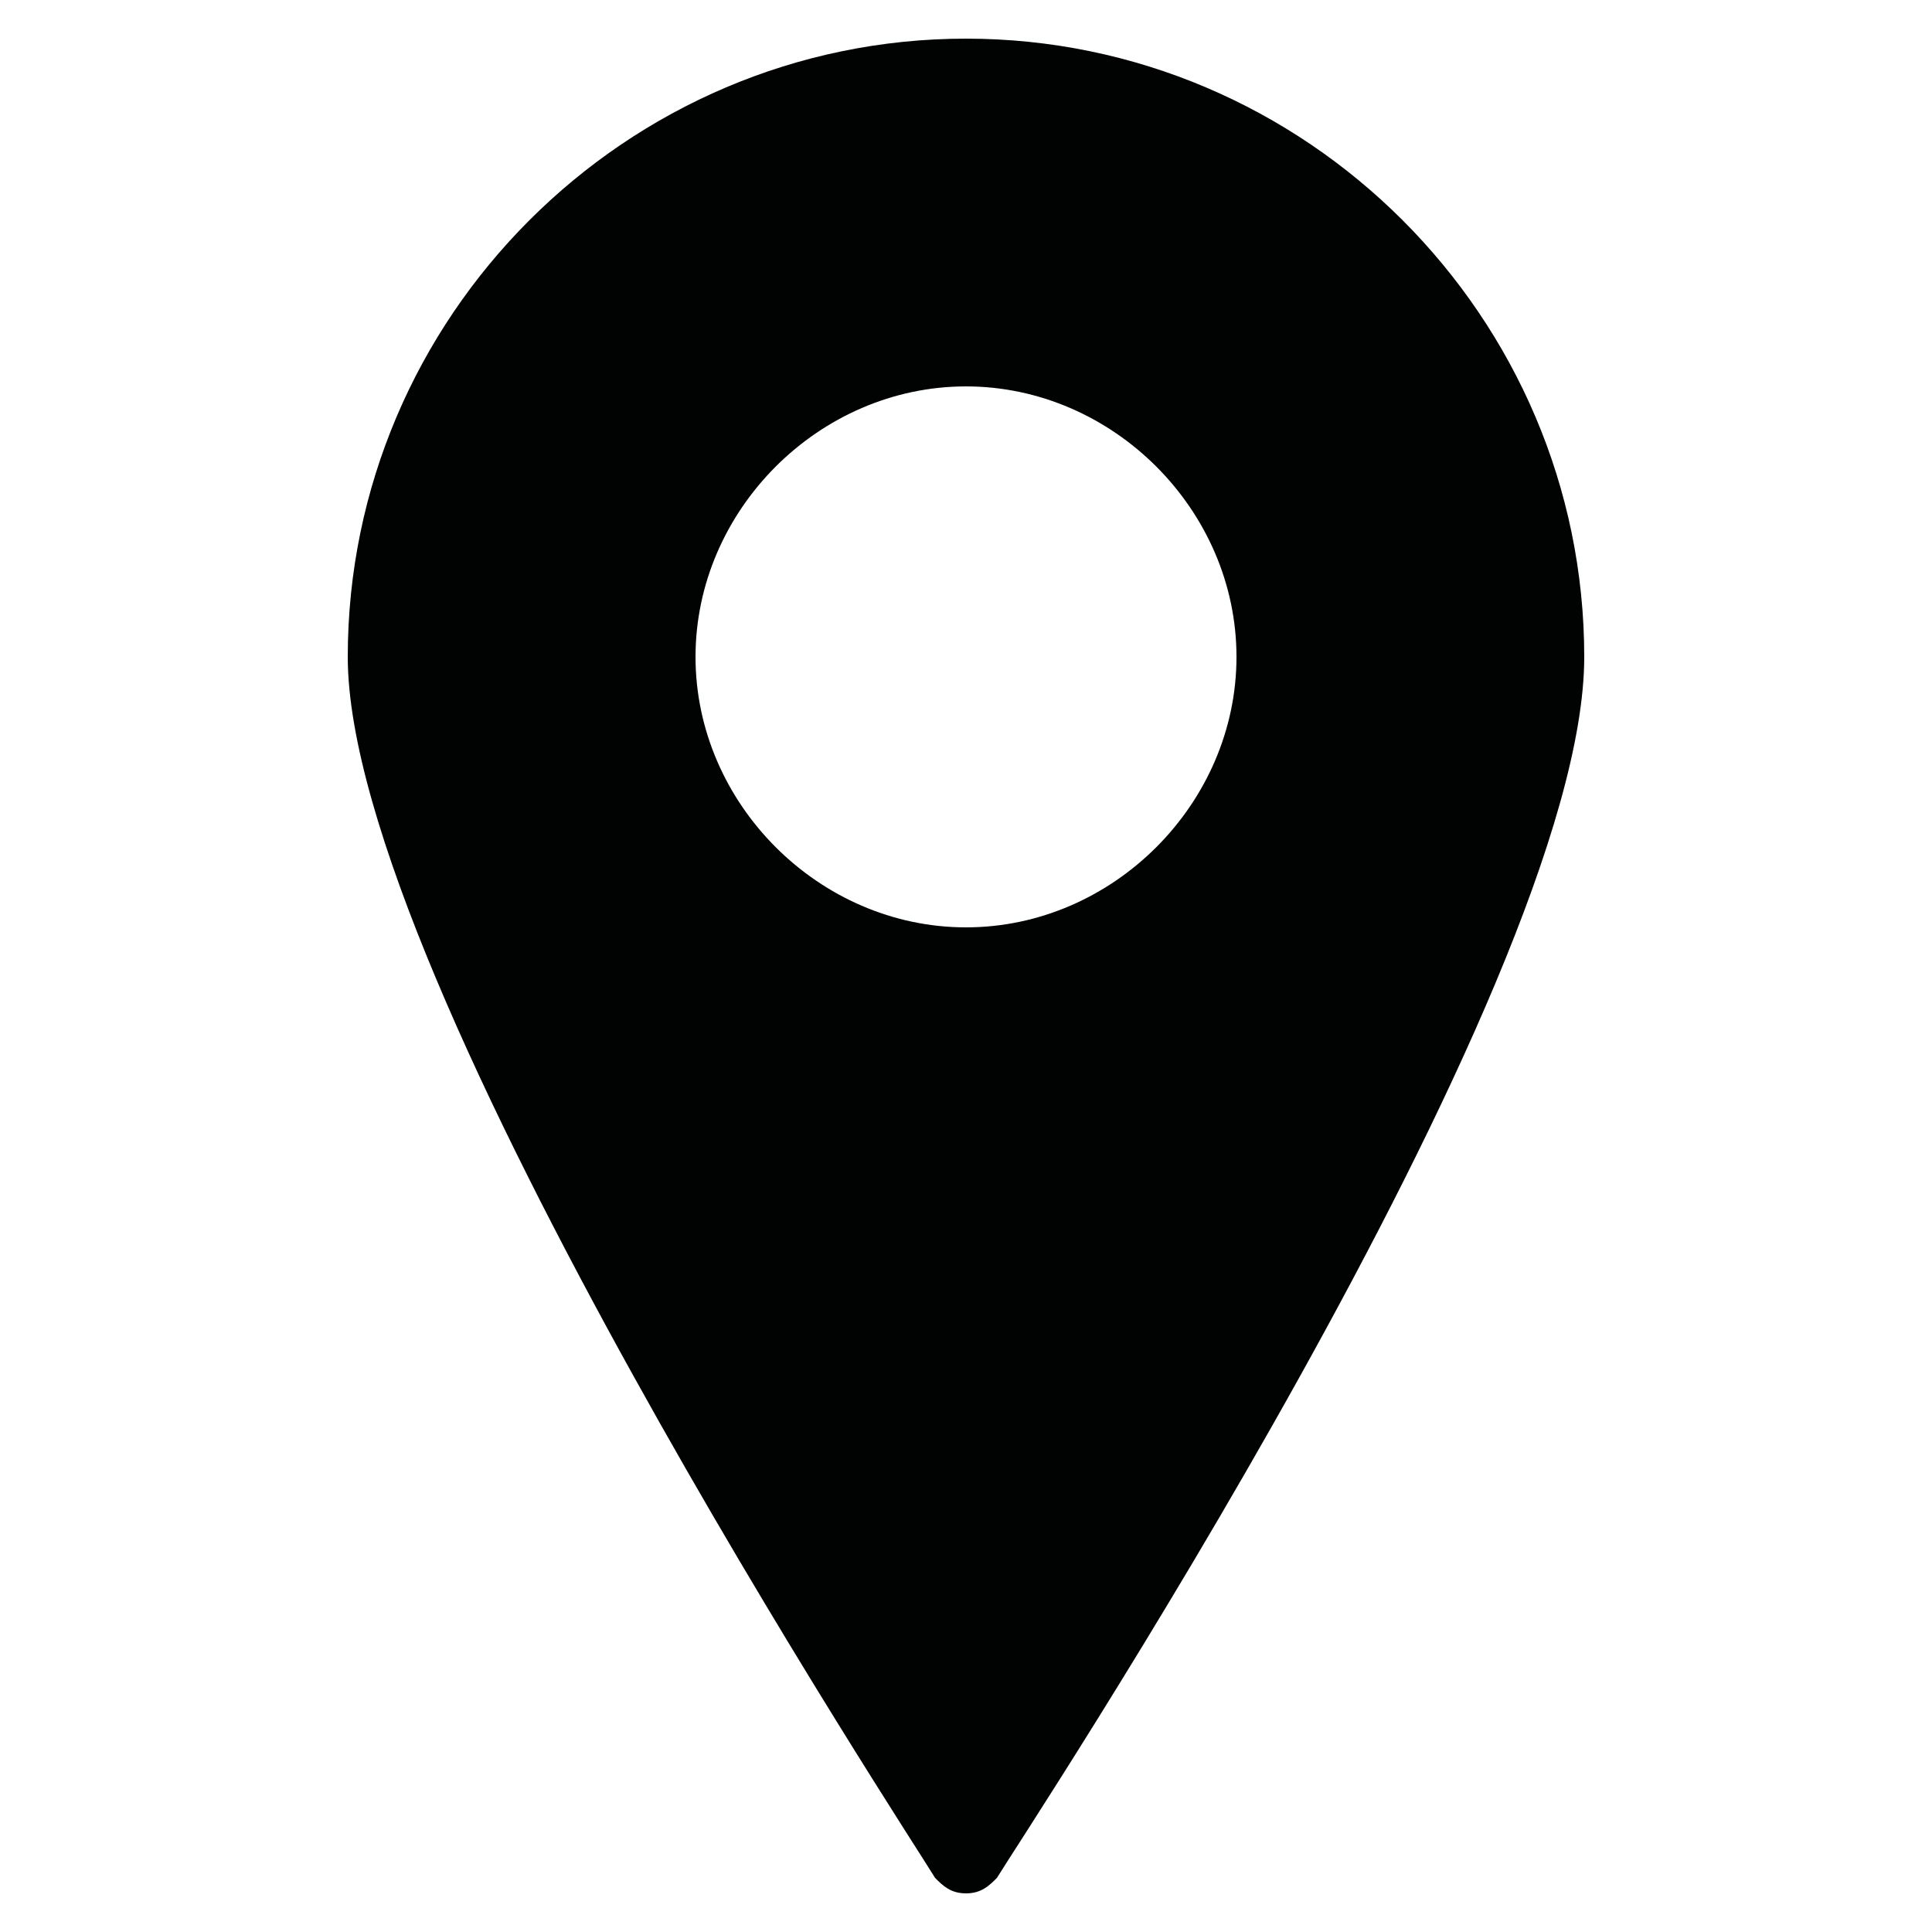
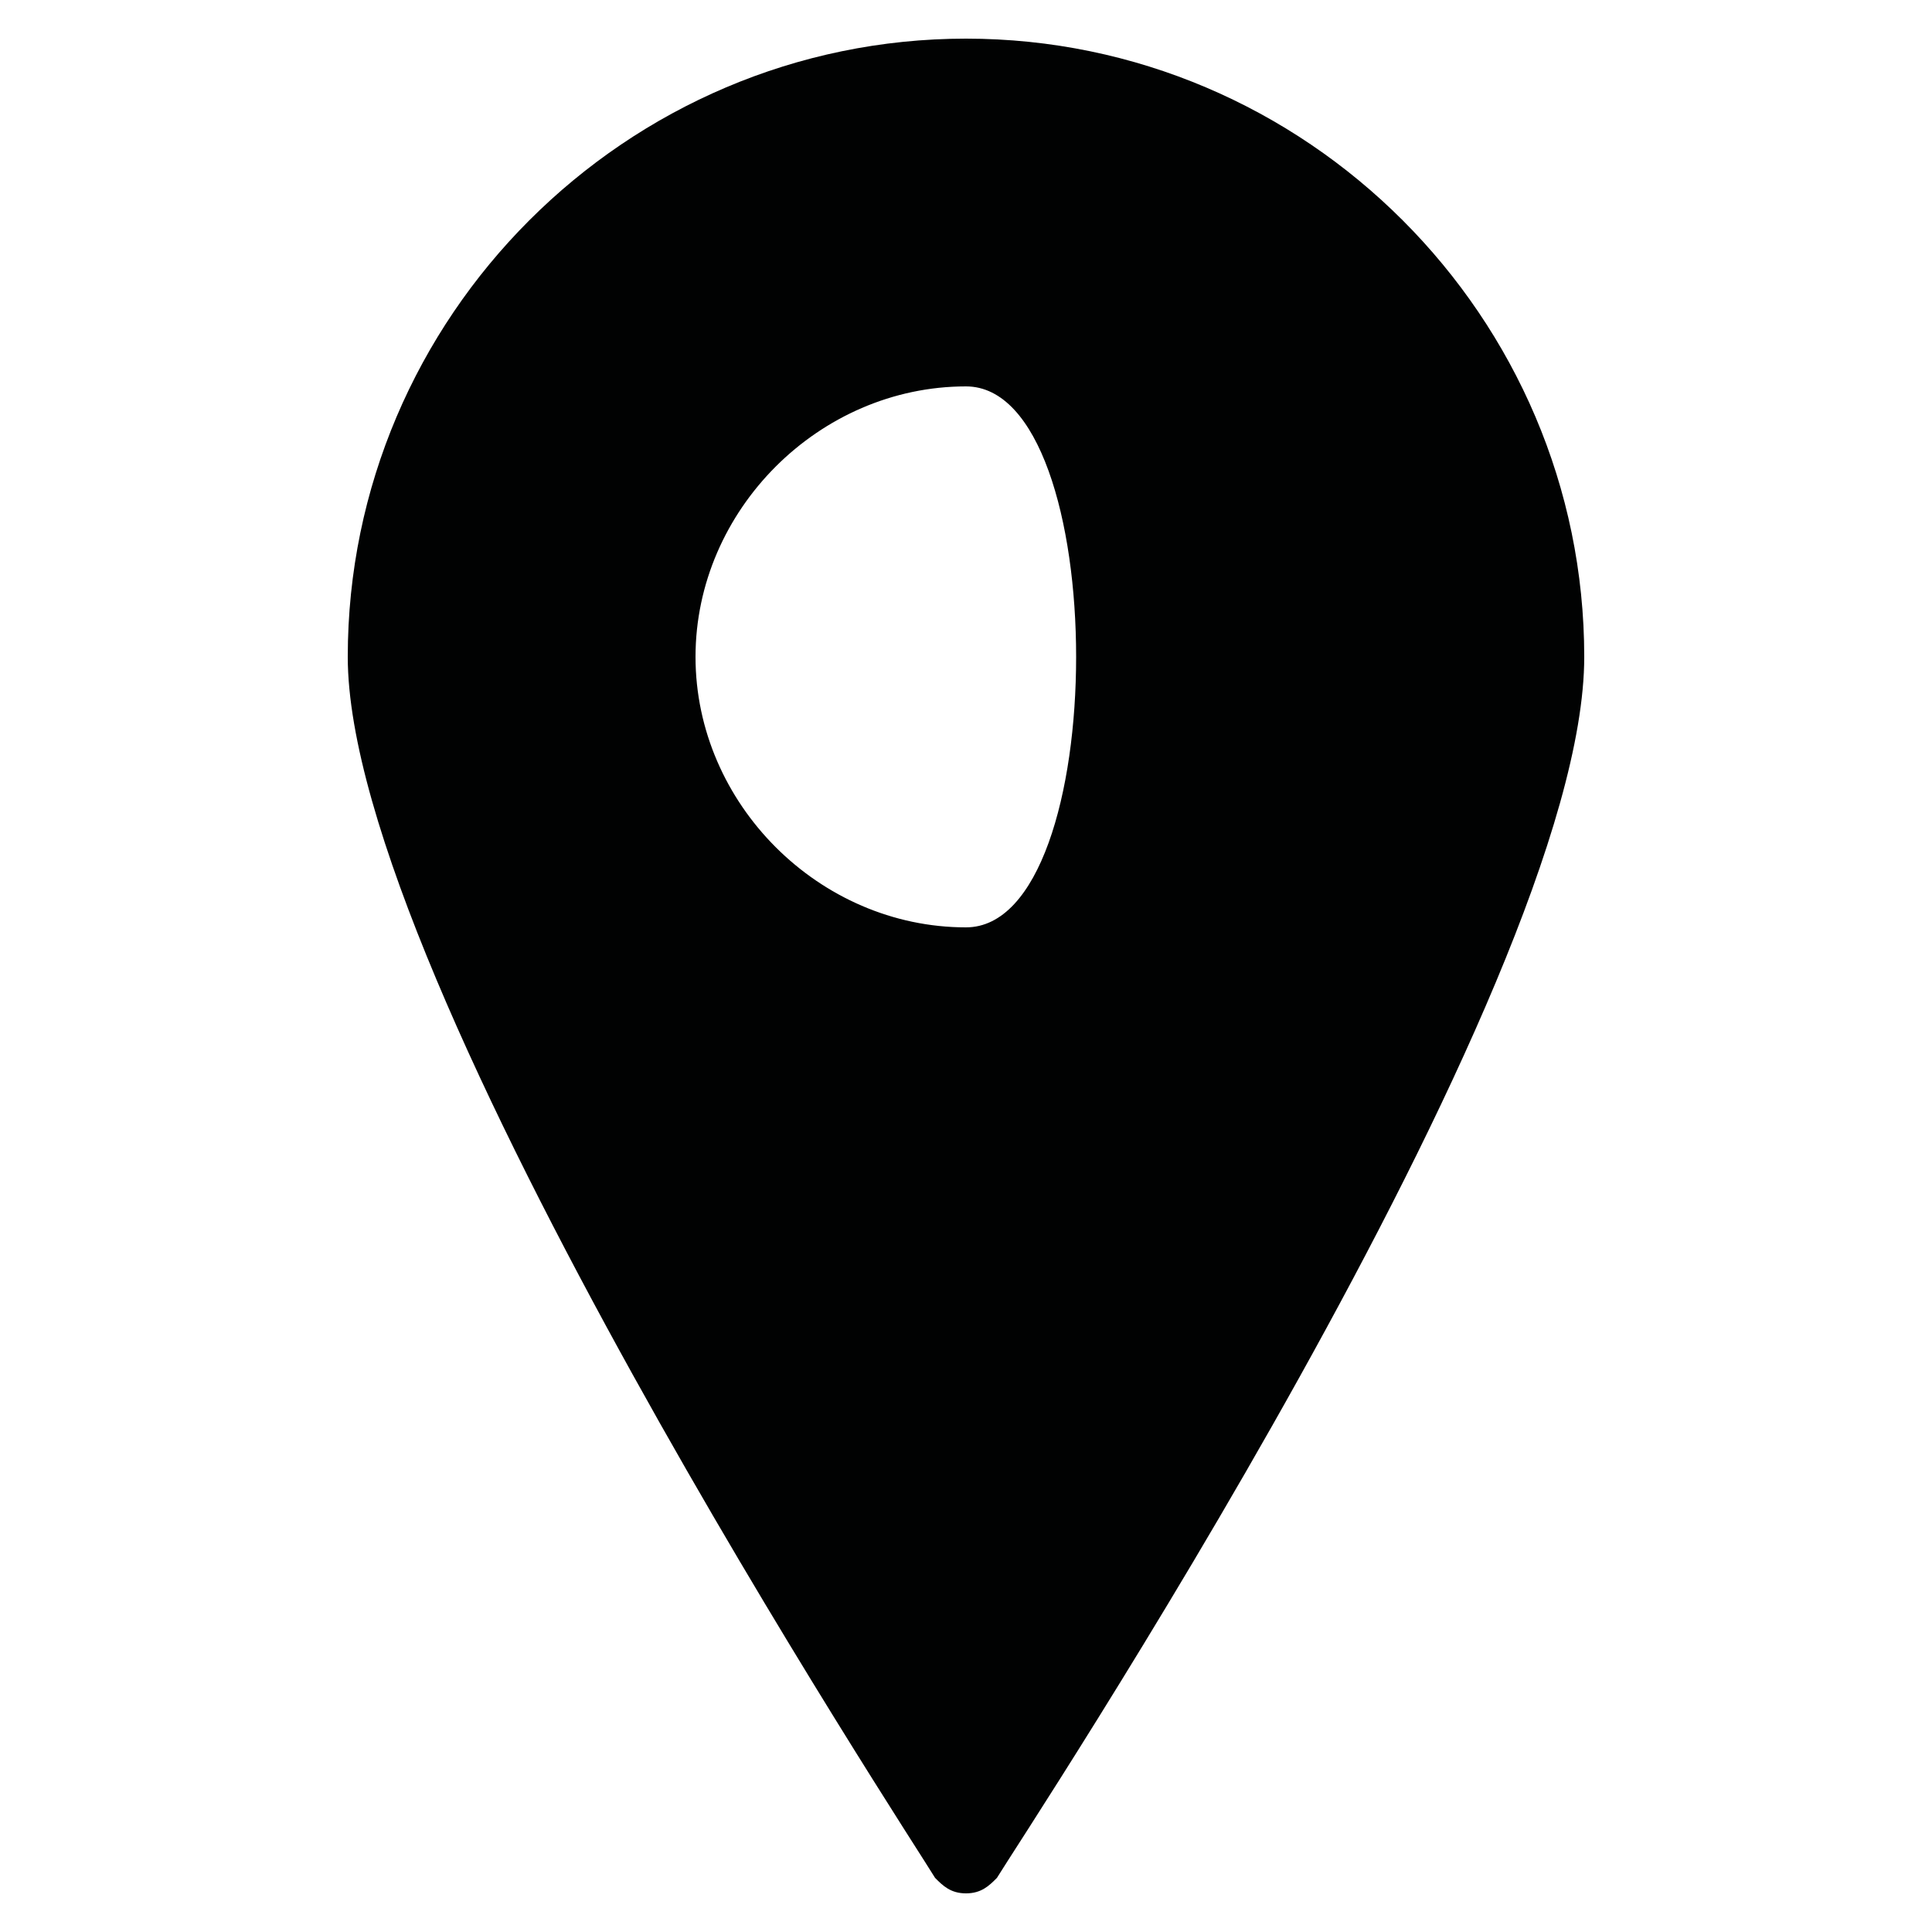
<svg xmlns="http://www.w3.org/2000/svg" version="1.1" id="Layer_1" x="0px" y="0px" viewBox="0 0 25 25" enable-background="new 0 0 25 25" xml:space="preserve">
-   <path fill="#010202" d="M12.5,0.5c-4.4,0-8,3.6-8,8c0,4.2,7.3,15.3,7.6,15.8c0.1,0.1,0.2,0.2,0.4,0.2s0.3-0.1,0.4-0.2  c0.3-0.5,7.6-11.5,7.6-15.8C20.5,4.1,16.9,0.5,12.5,0.5z M12.5,12C10.6,12,9,10.4,9,8.5S10.6,5,12.5,5S16,6.6,16,8.5  S14.4,12,12.5,12z" />
+   <path fill="#010202" d="M12.5,0.5c-4.4,0-8,3.6-8,8c0,4.2,7.3,15.3,7.6,15.8c0.1,0.1,0.2,0.2,0.4,0.2s0.3-0.1,0.4-0.2  c0.3-0.5,7.6-11.5,7.6-15.8C20.5,4.1,16.9,0.5,12.5,0.5z M12.5,12C10.6,12,9,10.4,9,8.5S10.6,5,12.5,5S14.4,12,12.5,12z" />
</svg>